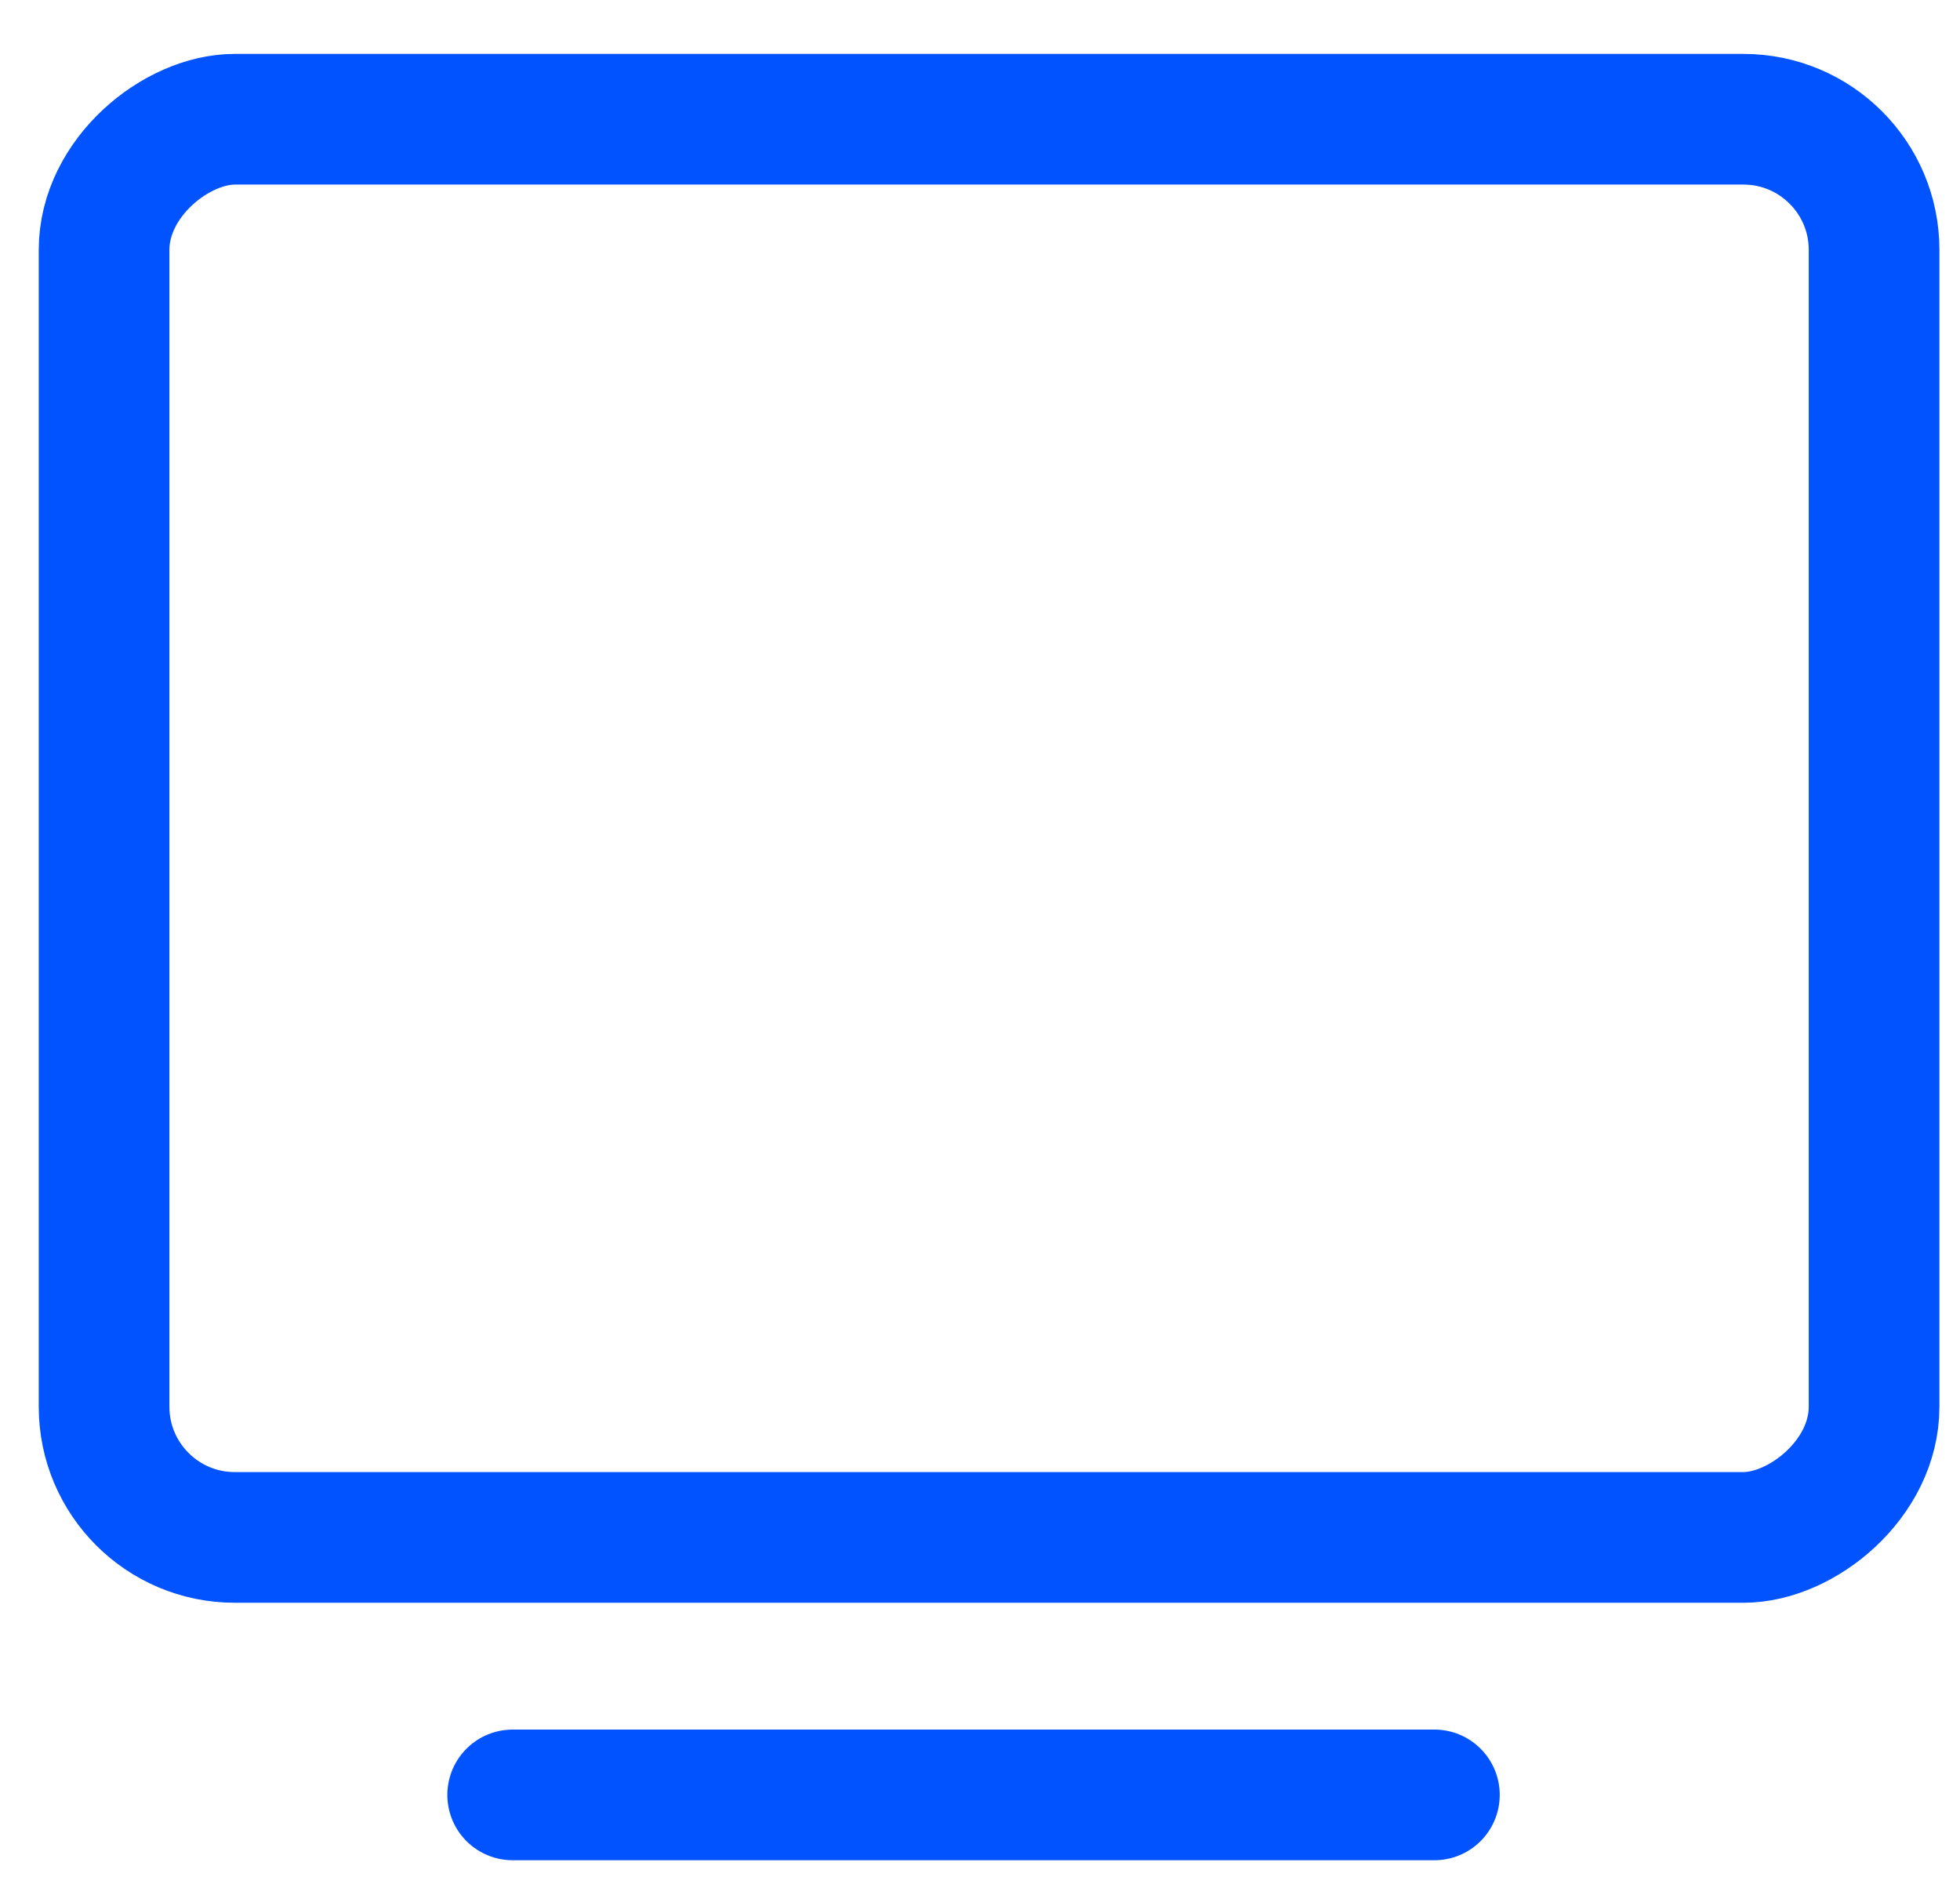
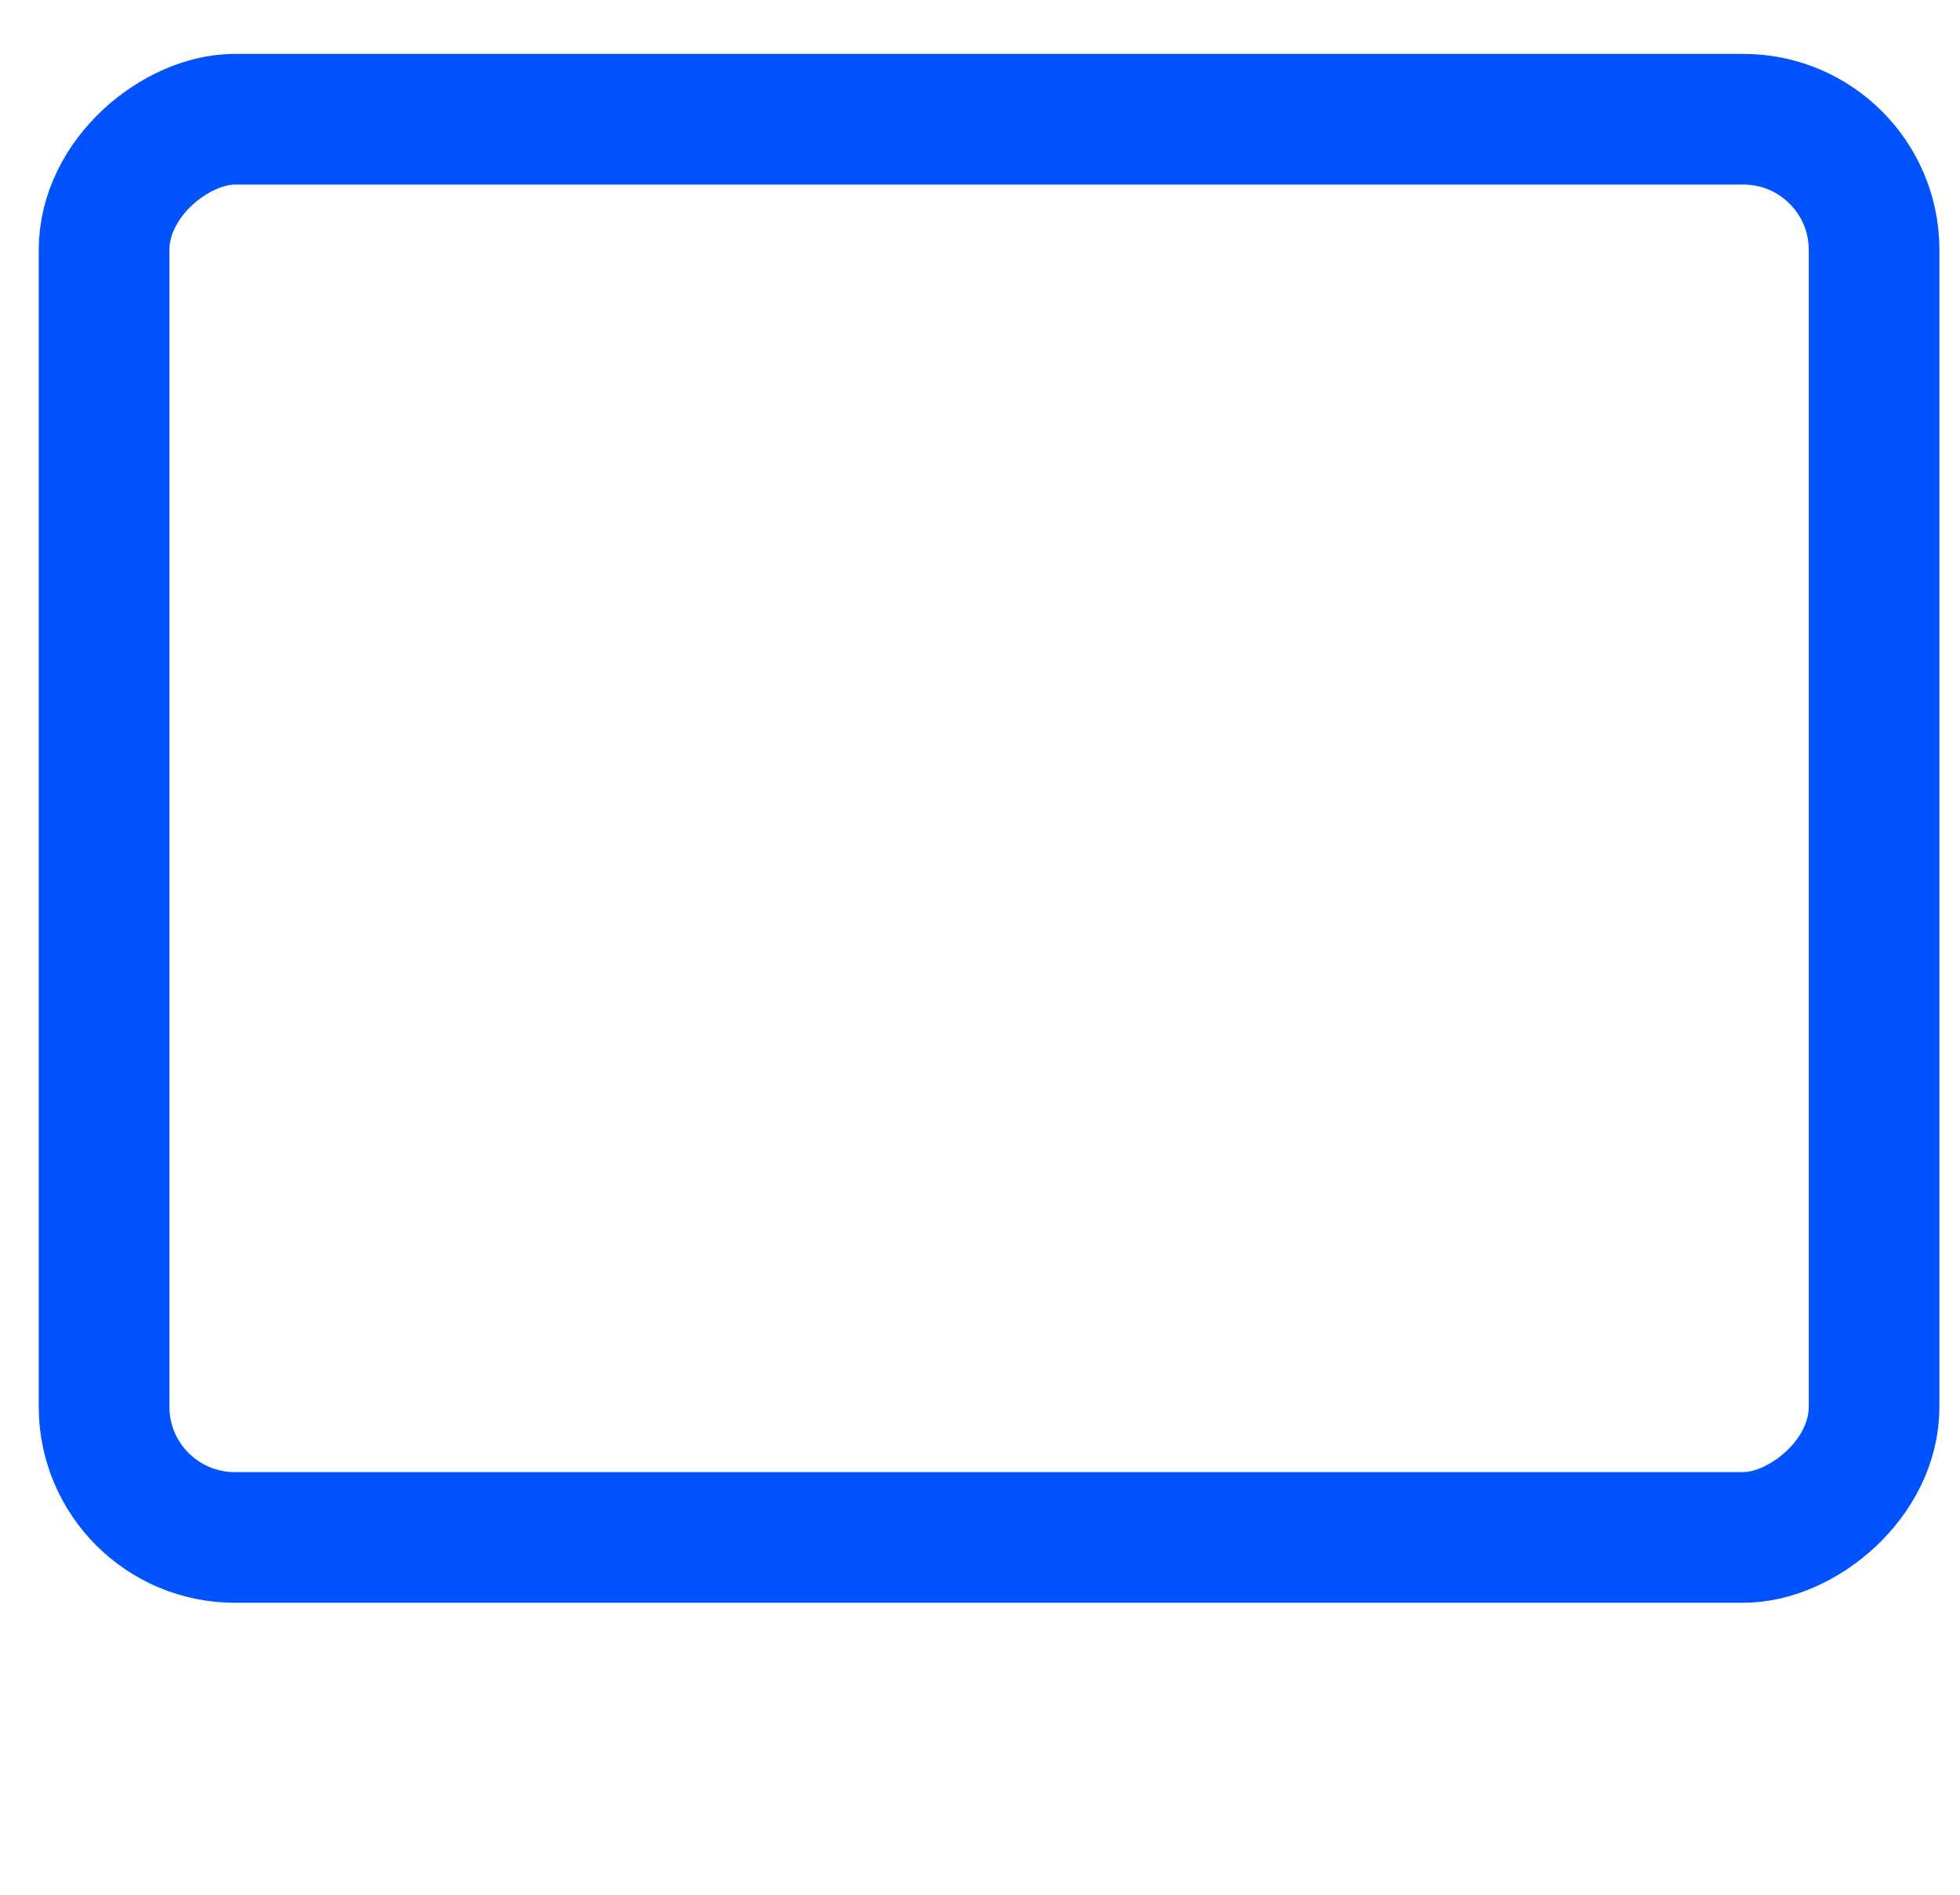
<svg xmlns="http://www.w3.org/2000/svg" width="30" height="29" viewBox="0 0 30 29">
  <g fill="none" fill-rule="evenodd" stroke="#0053FF" stroke-linecap="round" stroke-width="2" transform="rotate(90 13.43 15.255)">
    <rect width="21.706" height="27.092" stroke-linejoin="round" rx="2" transform="rotate(180 10.853 13.546)" />
-     <path d="M25.647 20.838V6.73" />
  </g>
</svg>